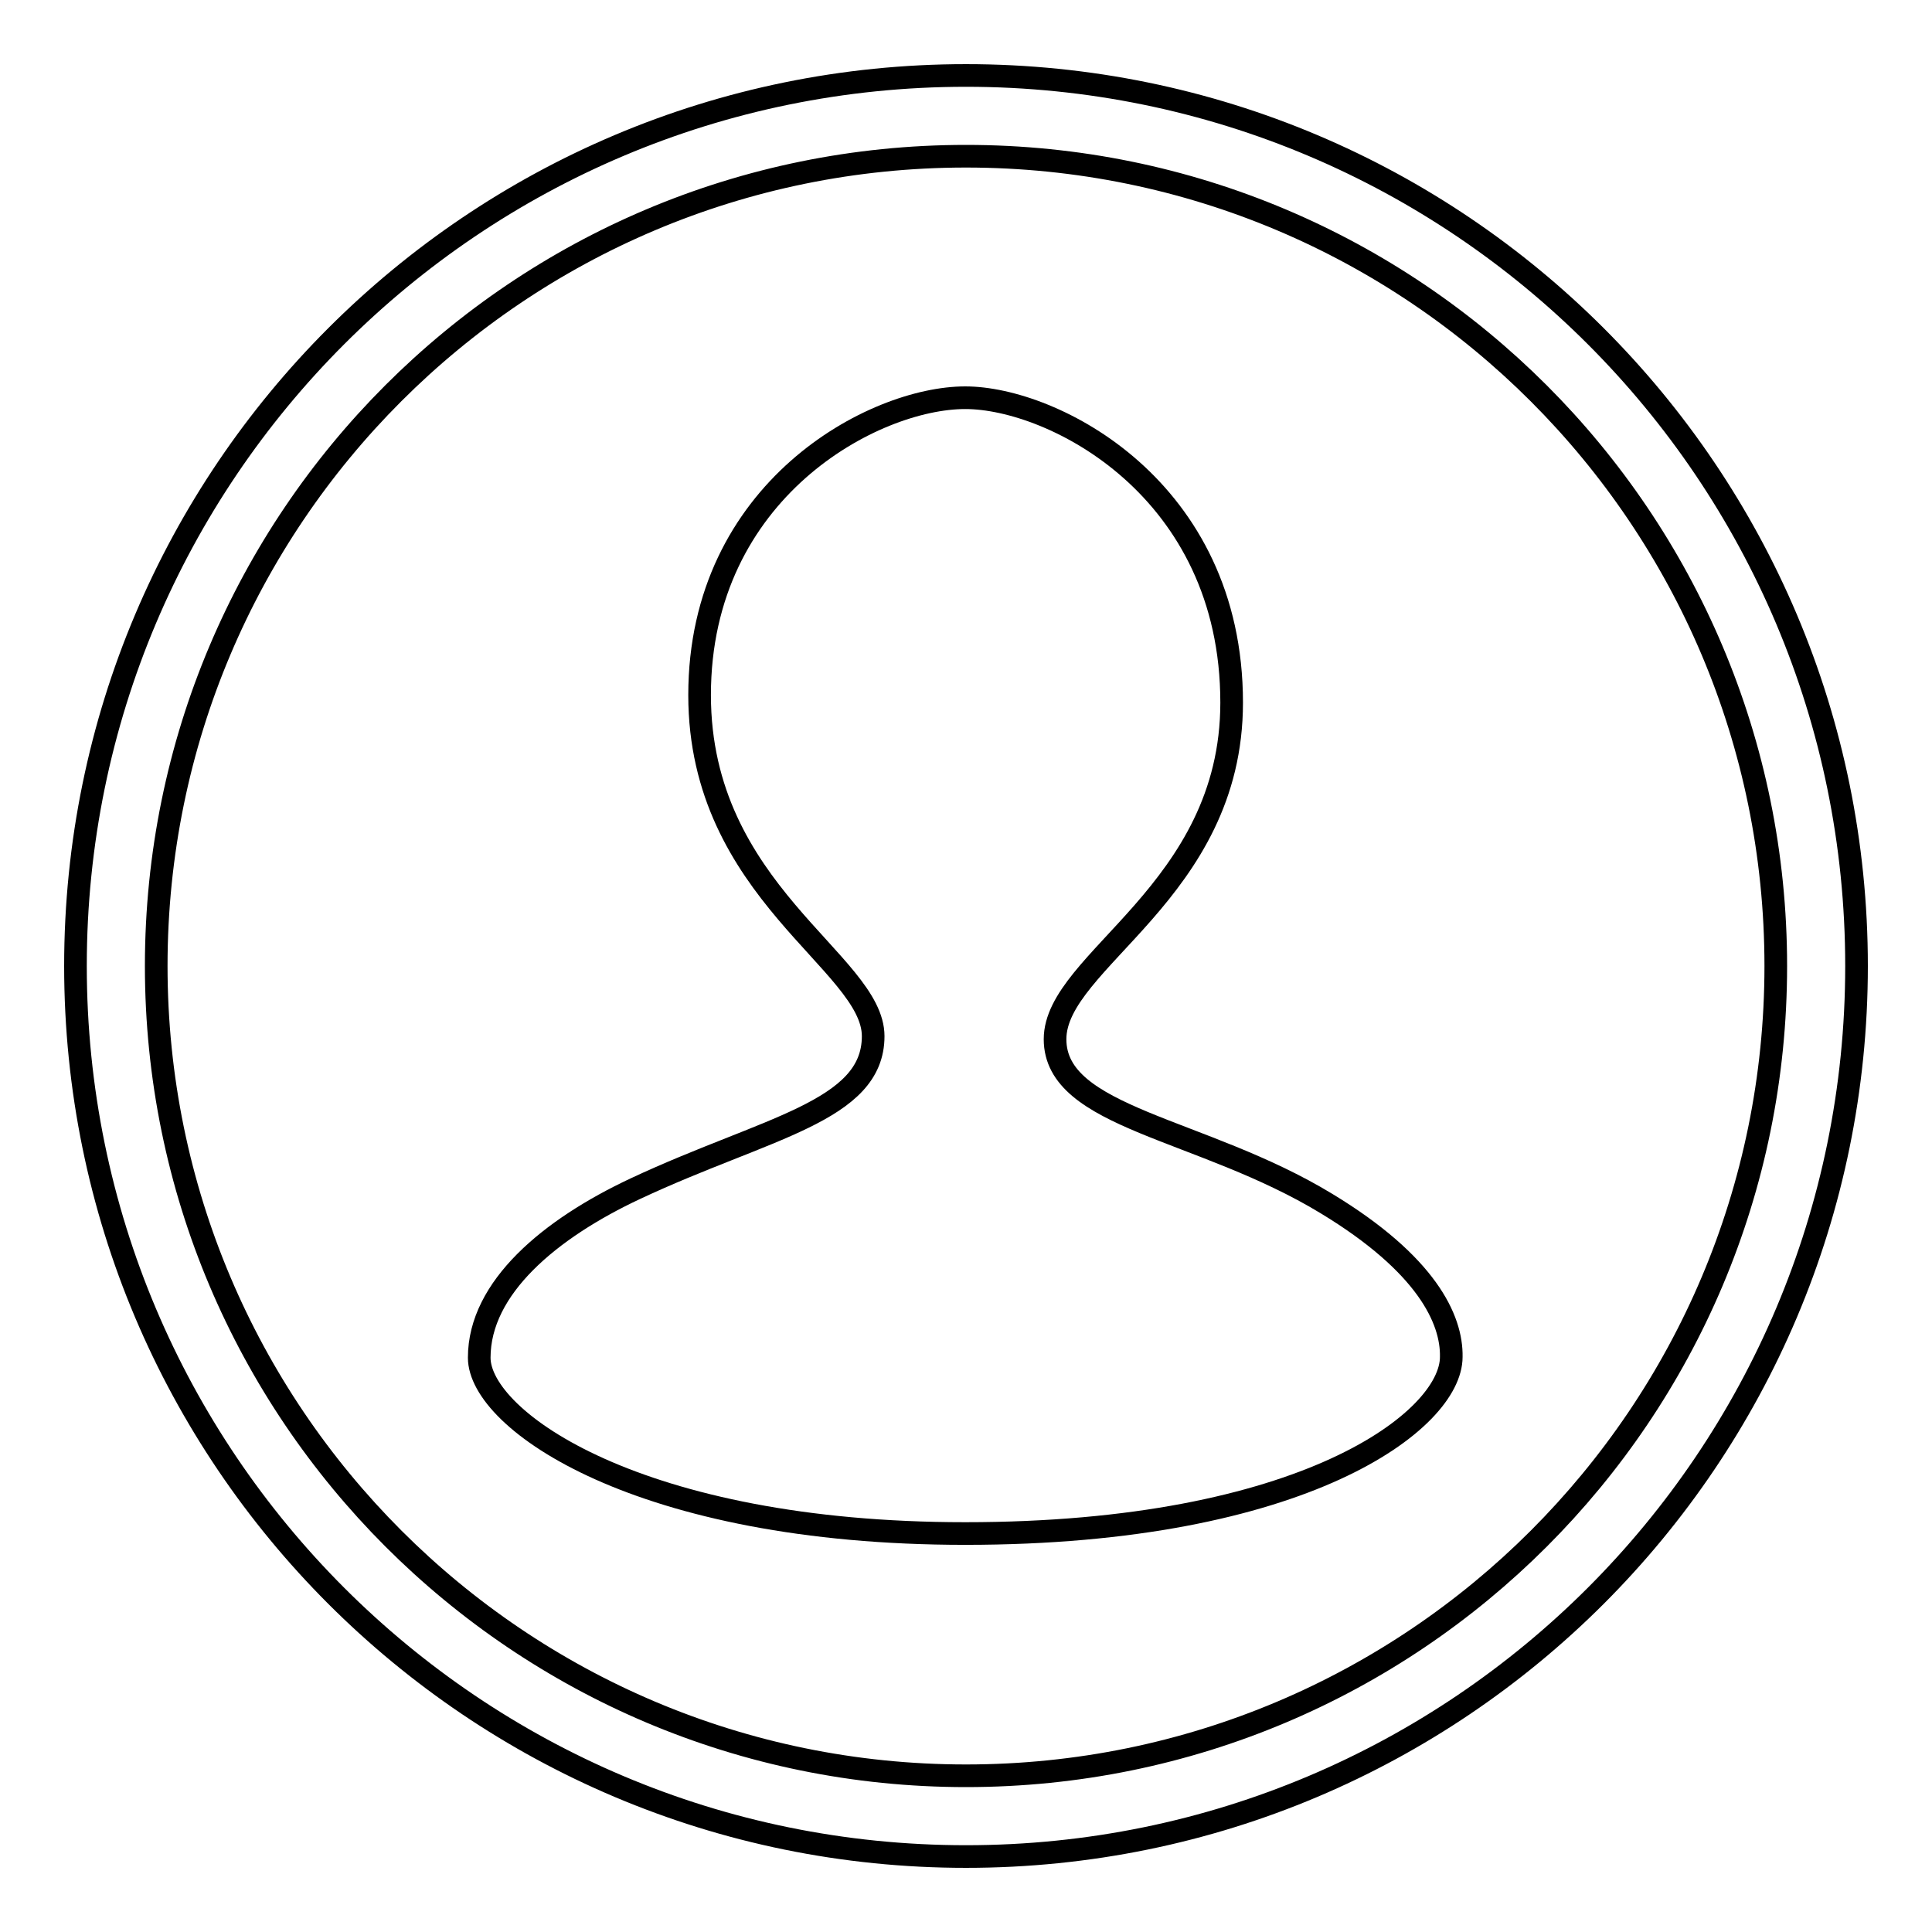
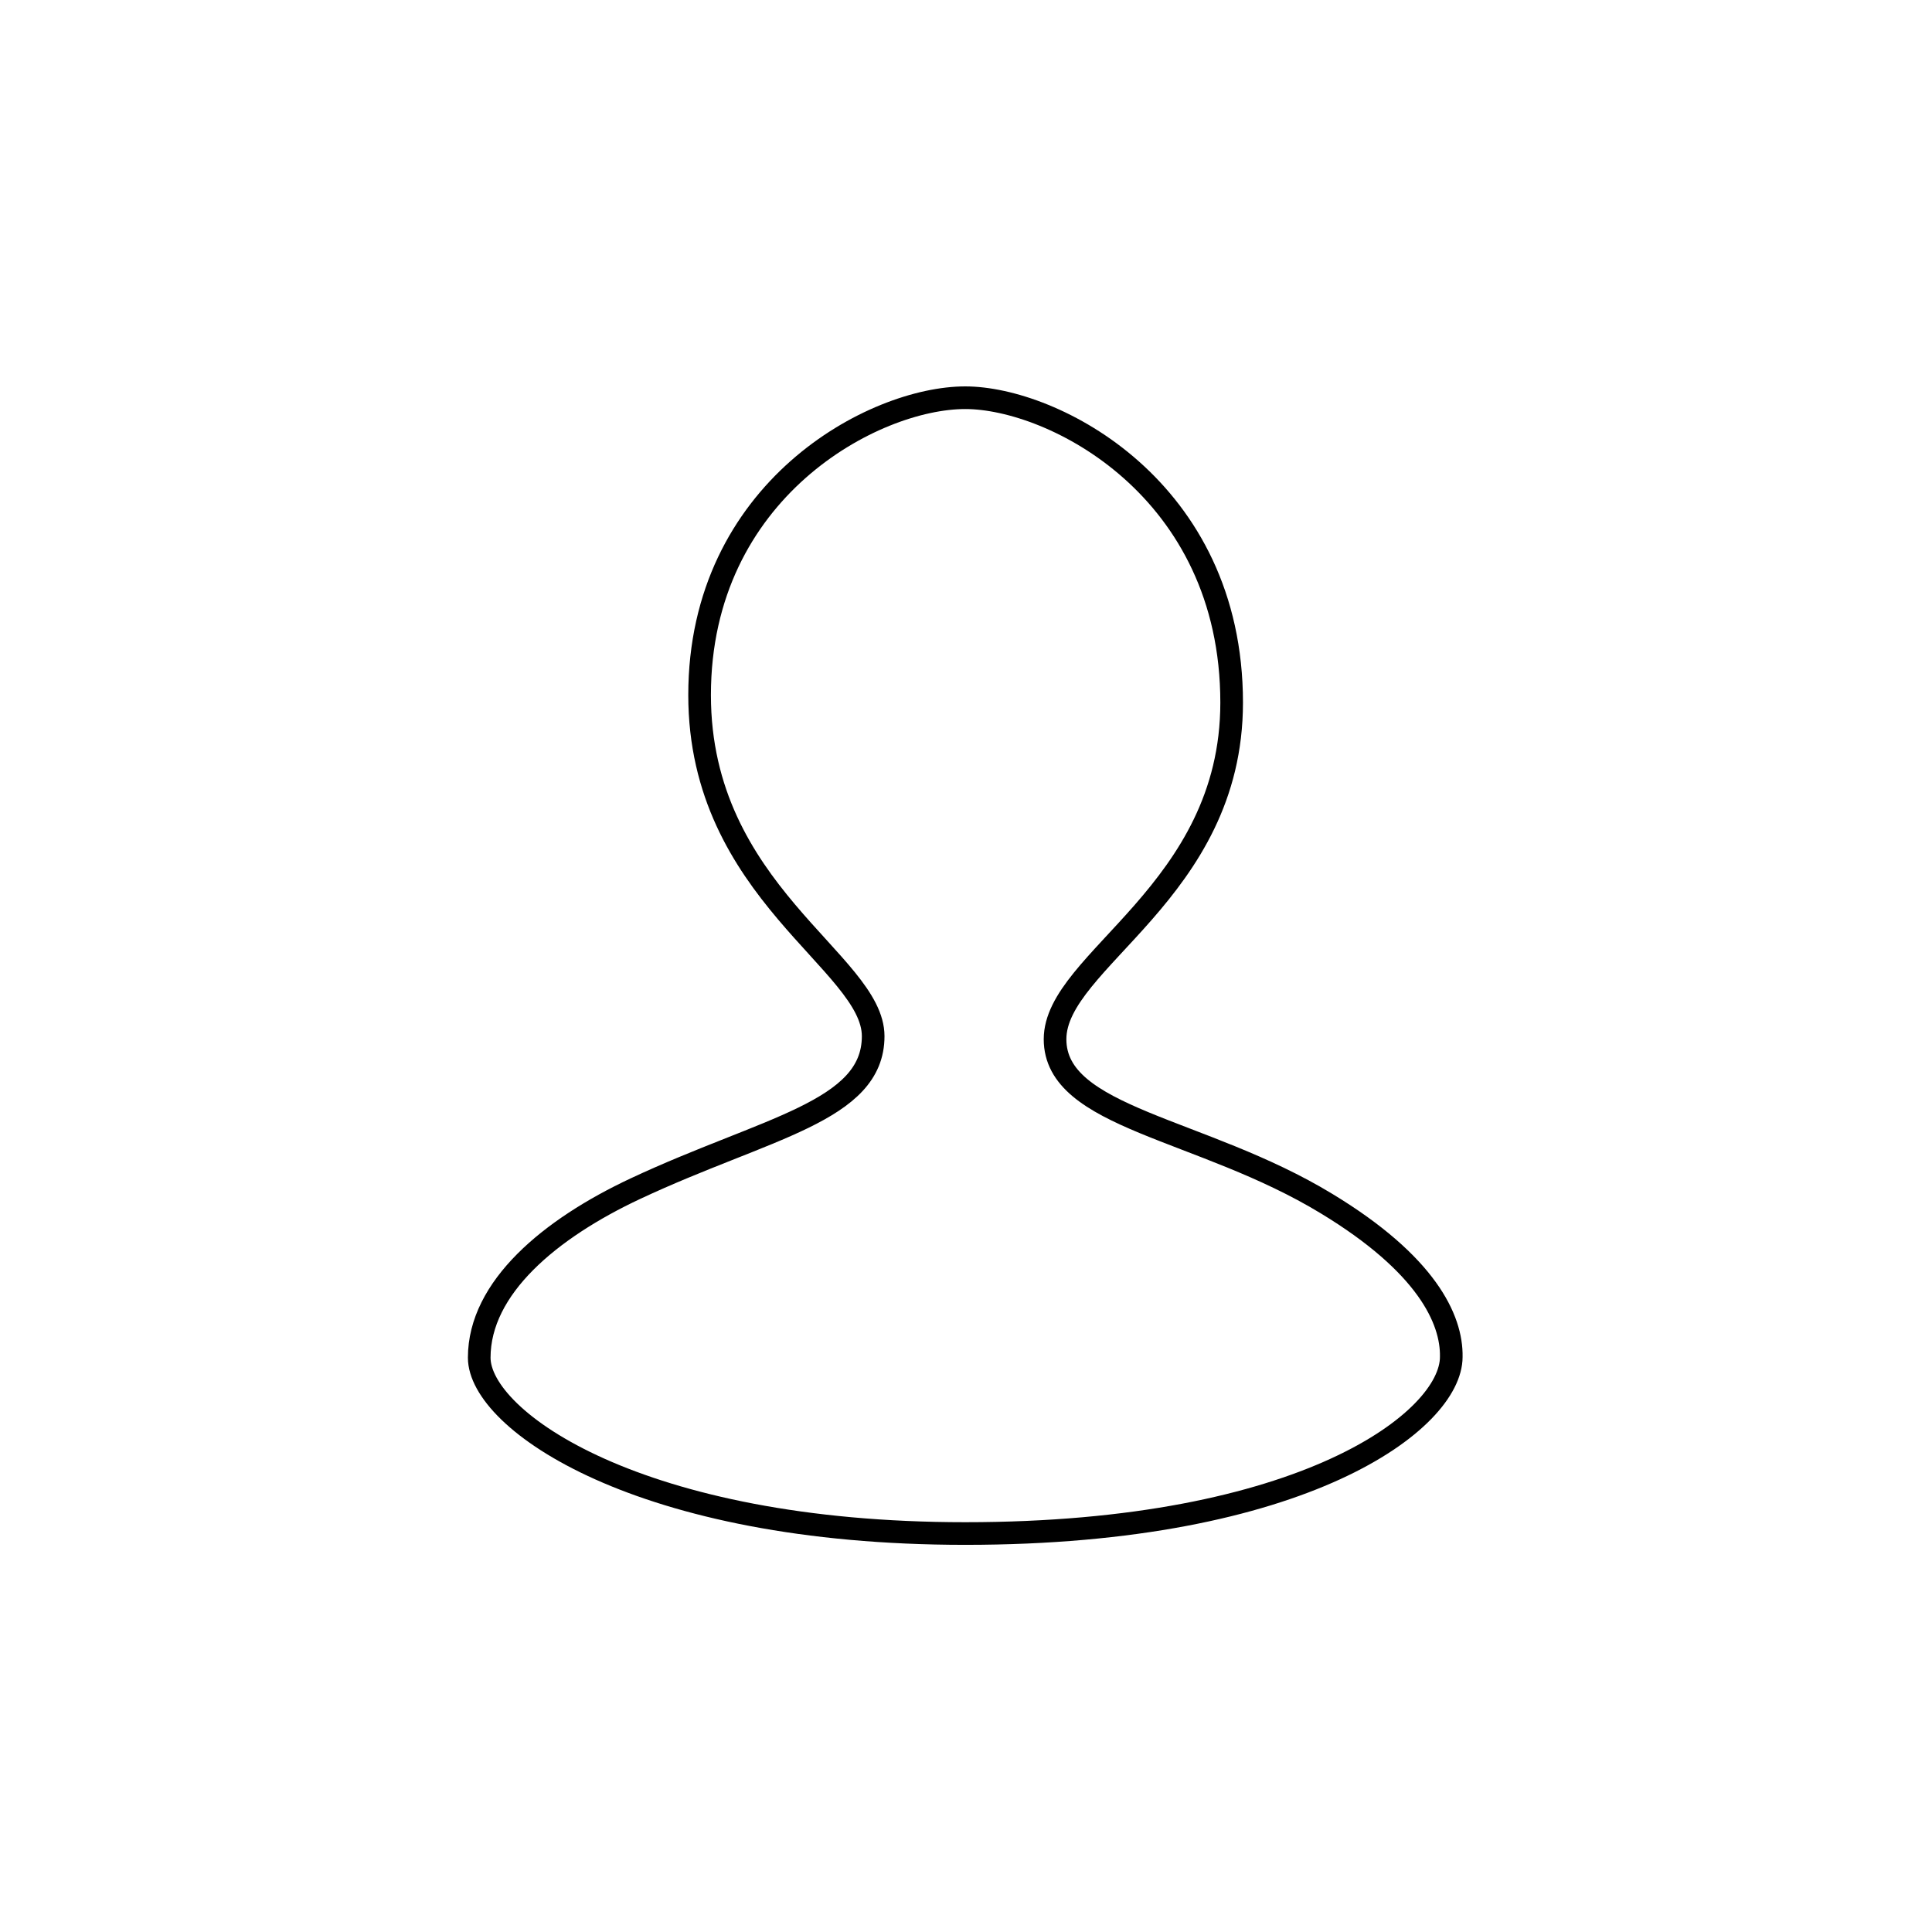
<svg xmlns="http://www.w3.org/2000/svg" version="1.1" x="0px" y="0px" viewBox="0 0 256 256" enable-background="new 0 0 256 256" xml:space="preserve">
  <g>
    <g>
-       <path stroke-width="3" fill-opacity="0" stroke="#000000" d="M128,10C62.8,10,10,62.8,10,128c0,65.2,52.8,118,118,118c65.2,0,118-52.8,118-118C246,62.8,193.2,10,128,10z M128,235.3c-59.3,0-107.3-48.1-107.3-107.3C20.7,68.7,68.7,20.7,128,20.7c59.3,0,107.3,48,107.3,107.3C235.3,187.3,187.3,235.3,128,235.3z" />
      <path stroke-width="3" fill-opacity="0" stroke="#000000" d="M175.8,159.5c-16.6-10.1-36-11.3-36-21.8c0-10.5,23.4-19.5,23.4-44.6c0-28.4-23.7-40.4-35.3-40.4c-12.1,0-35.2,12.2-35.2,39.4c0,26.1,23,35.4,23,45.2c0,10-14.2,12.1-31.5,20.2c-11.3,5.3-20.7,13.1-20.7,22.4c0,8.3,21.2,23.3,64.4,23.3c44.9,0,64.4-15,64.4-23.4C192.4,174.8,189,167.5,175.8,159.5z" />
    </g>
  </g>
</svg>